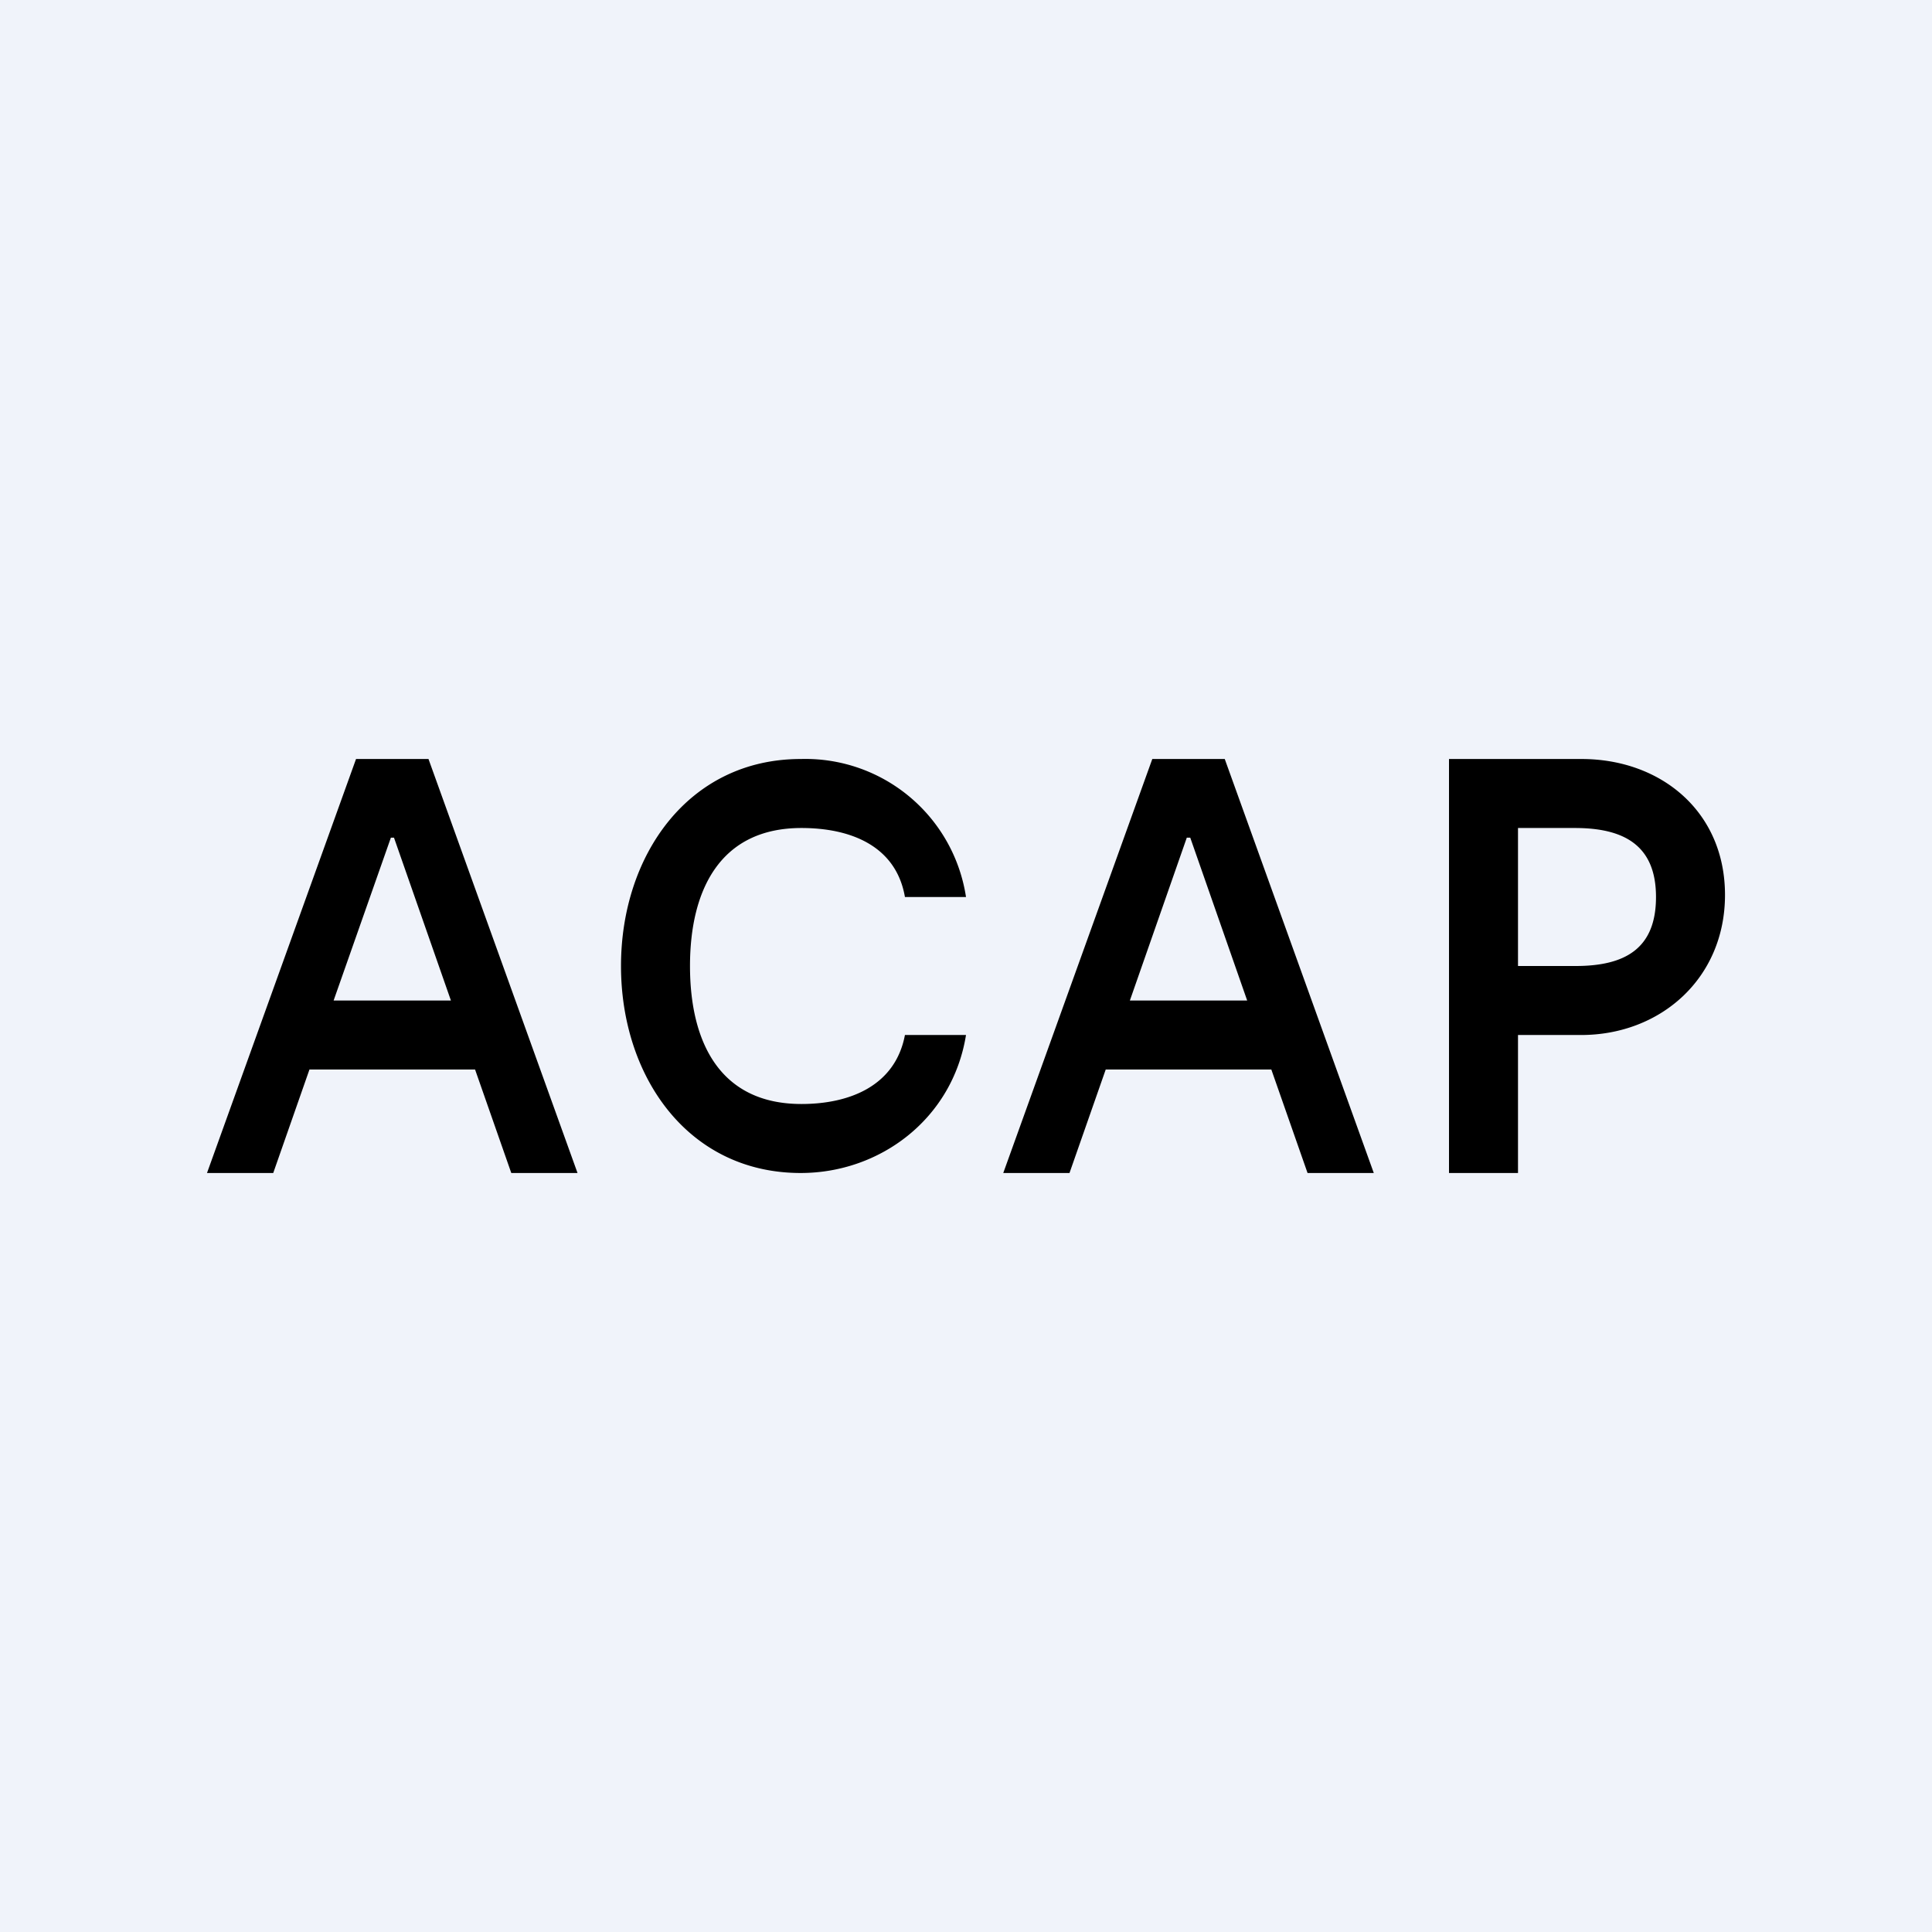
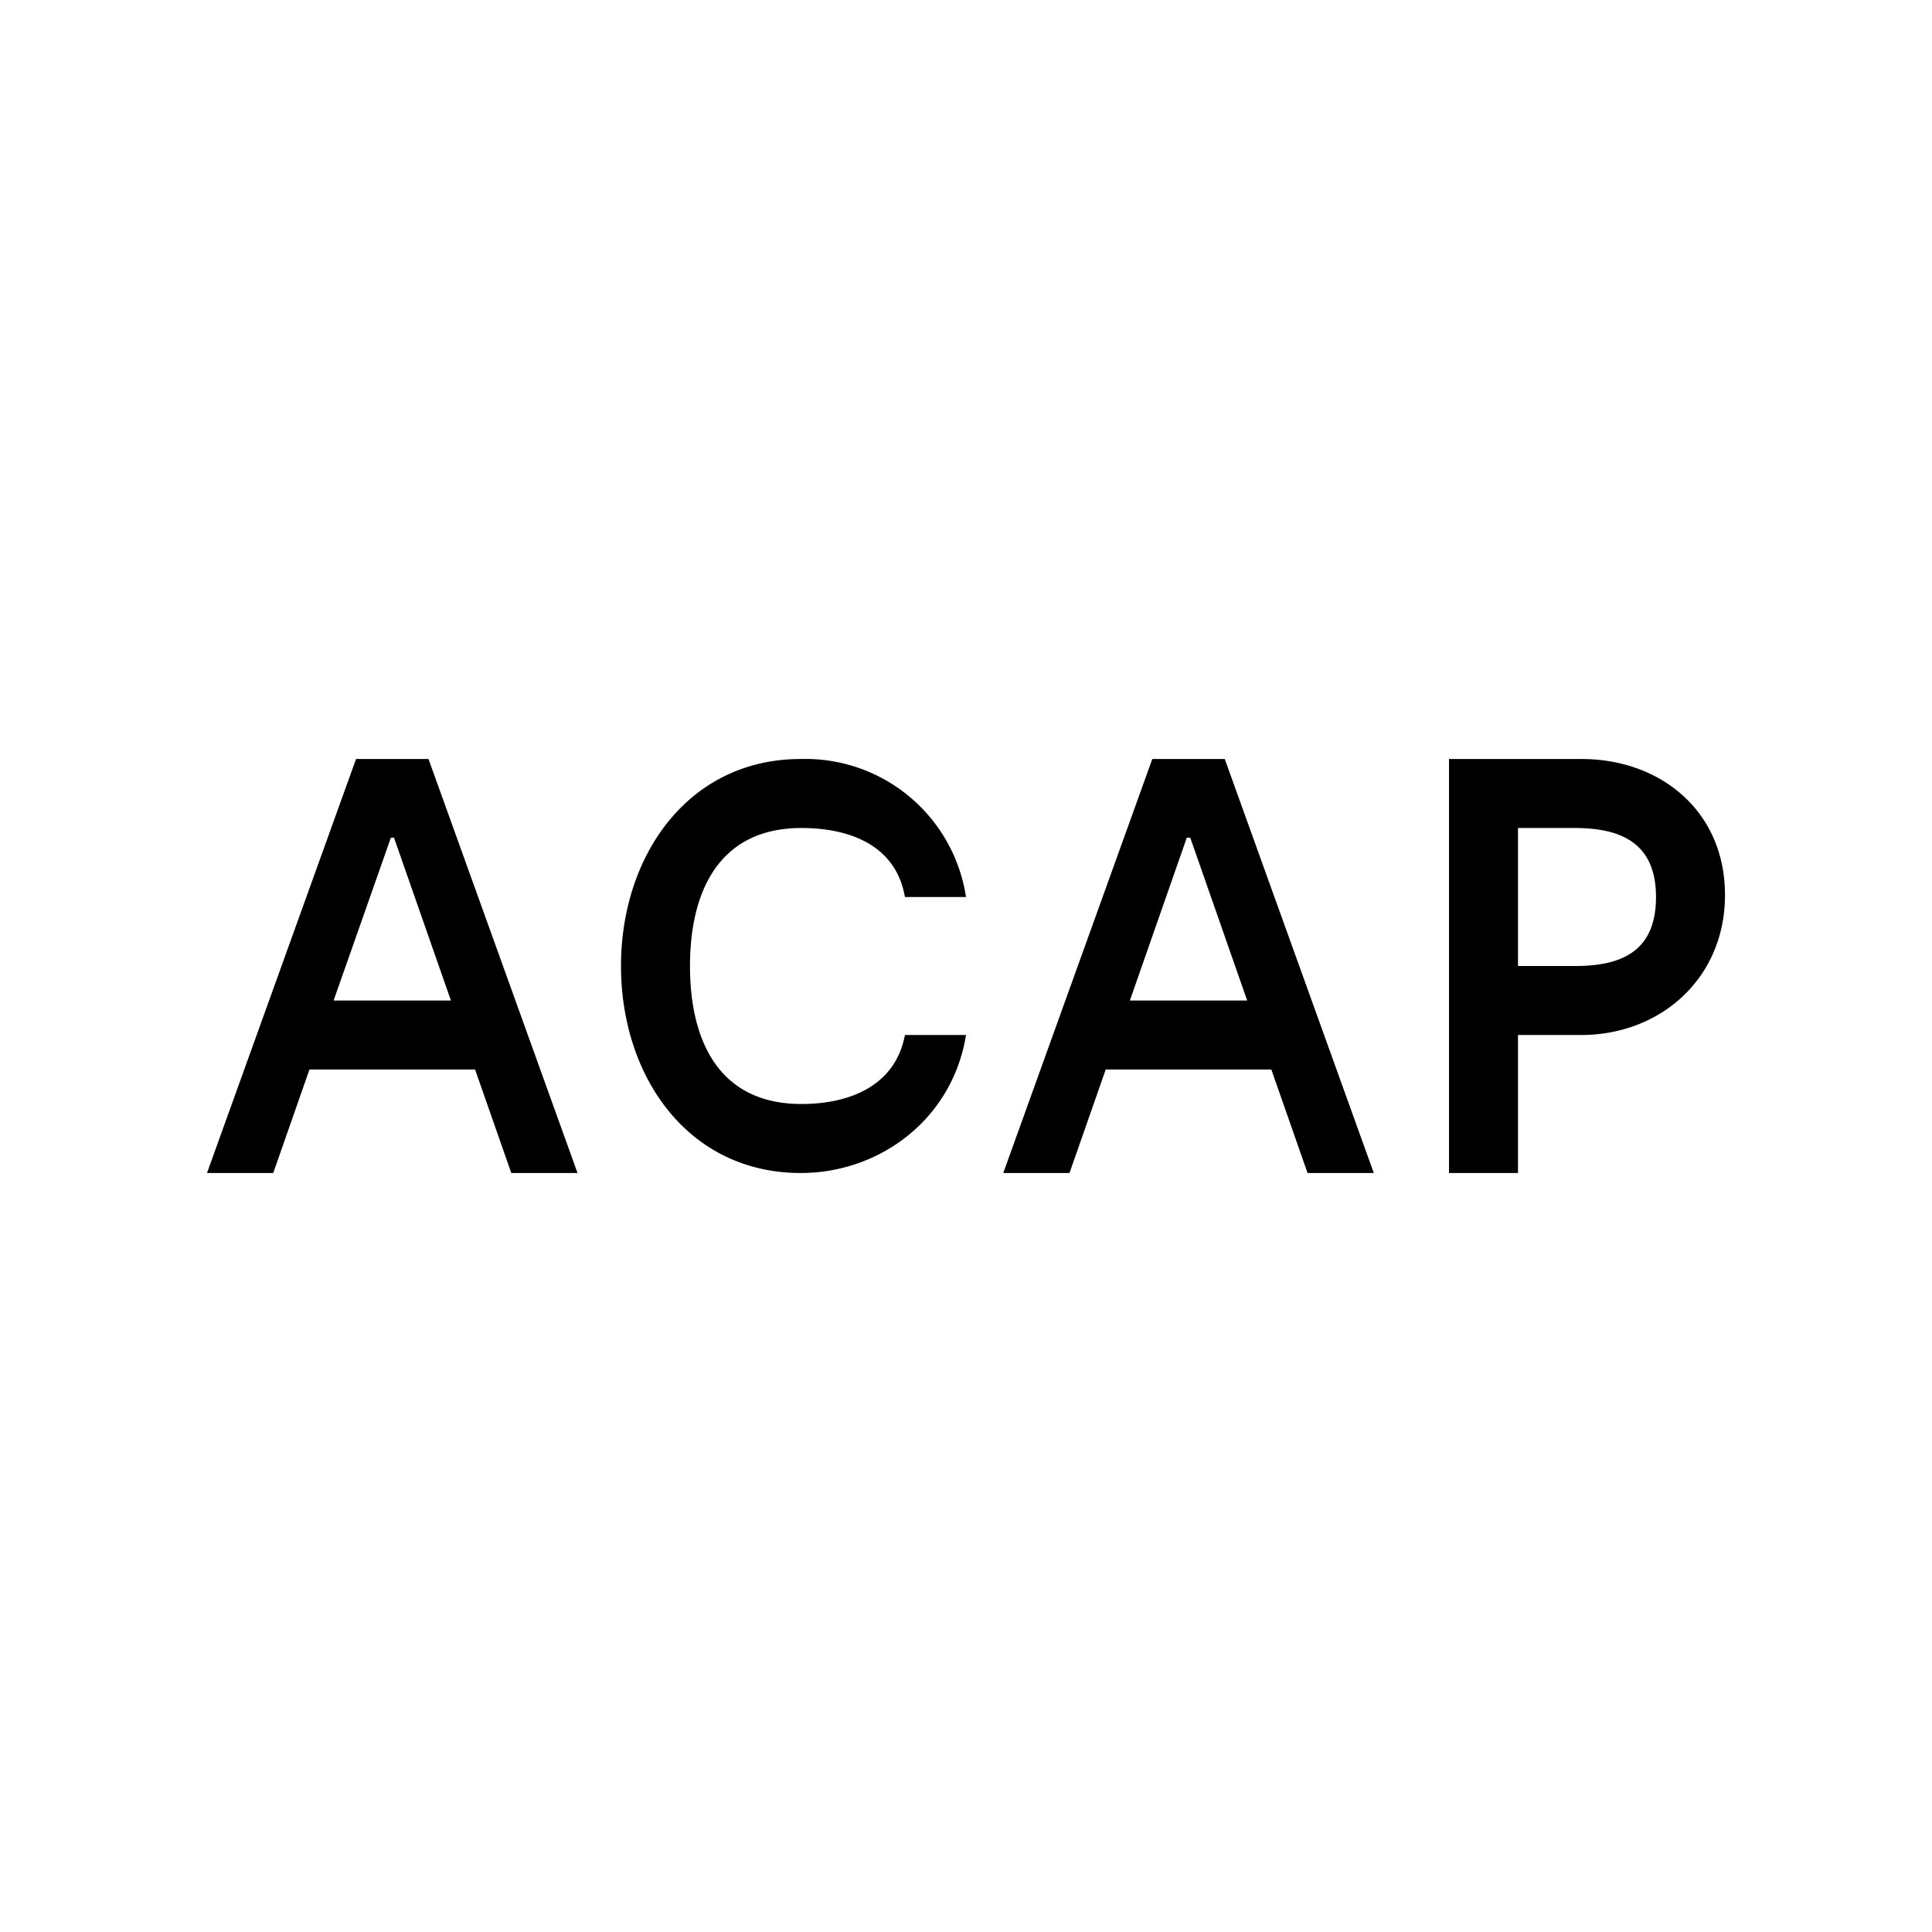
<svg xmlns="http://www.w3.org/2000/svg" width="56" height="56" viewBox="0 0 56 56">
-   <path fill="#F0F3FA" d="M0 0h56v56H0z" />
-   <path fill-rule="evenodd" d="M7.92 34H6l4.32-12h2.1l4.32 12h-1.92l-1.05-3h-4.8l-1.05 3Zm3.5-9.72L13.07 29h-3.4l1.66-4.72h.1ZM31 34h-1.92l4.32-12h2.1l4.32 12H37.9l-1.05-3h-4.8L31 34Zm3.5-9.72L36.15 29h-3.4l1.65-4.72h.1ZM45.84 22H42v12h2v-4h1.83c2.3 0 4.17-1.64 4.17-4.06S48.14 22 45.84 22ZM44 28h1.67c1.43 0 2.33-.5 2.33-2s-.93-2-2.35-2H44v4Zm-17.77-2H28a4.71 4.71 0 0 0-4.79-4C19.95 22 18 24.8 18 28s1.94 6 5.21 6c2.3 0 4.4-1.57 4.79-4h-1.77c-.28 1.48-1.61 2-3 2-2.37 0-3.23-1.8-3.23-4s.87-4 3.23-4c1.4 0 2.74.5 3 2Z" />
+   <path fill-rule="evenodd" d="M7.92 34H6l4.32-12h2.1l4.32 12h-1.92l-1.05-3h-4.8l-1.05 3Zm3.5-9.72L13.07 29h-3.4l1.66-4.72h.1ZM31 34h-1.92l4.32-12h2.1l4.32 12H37.9l-1.05-3h-4.8L31 34Zm3.5-9.72L36.15 29h-3.4l1.65-4.72h.1M45.84 22H42v12h2v-4h1.83c2.3 0 4.17-1.64 4.17-4.06S48.14 22 45.84 22ZM44 28h1.67c1.43 0 2.33-.5 2.33-2s-.93-2-2.35-2H44v4Zm-17.77-2H28a4.71 4.71 0 0 0-4.79-4C19.95 22 18 24.8 18 28s1.94 6 5.21 6c2.3 0 4.4-1.57 4.79-4h-1.77c-.28 1.48-1.61 2-3 2-2.37 0-3.23-1.8-3.23-4s.87-4 3.23-4c1.4 0 2.74.5 3 2Z" />
</svg>